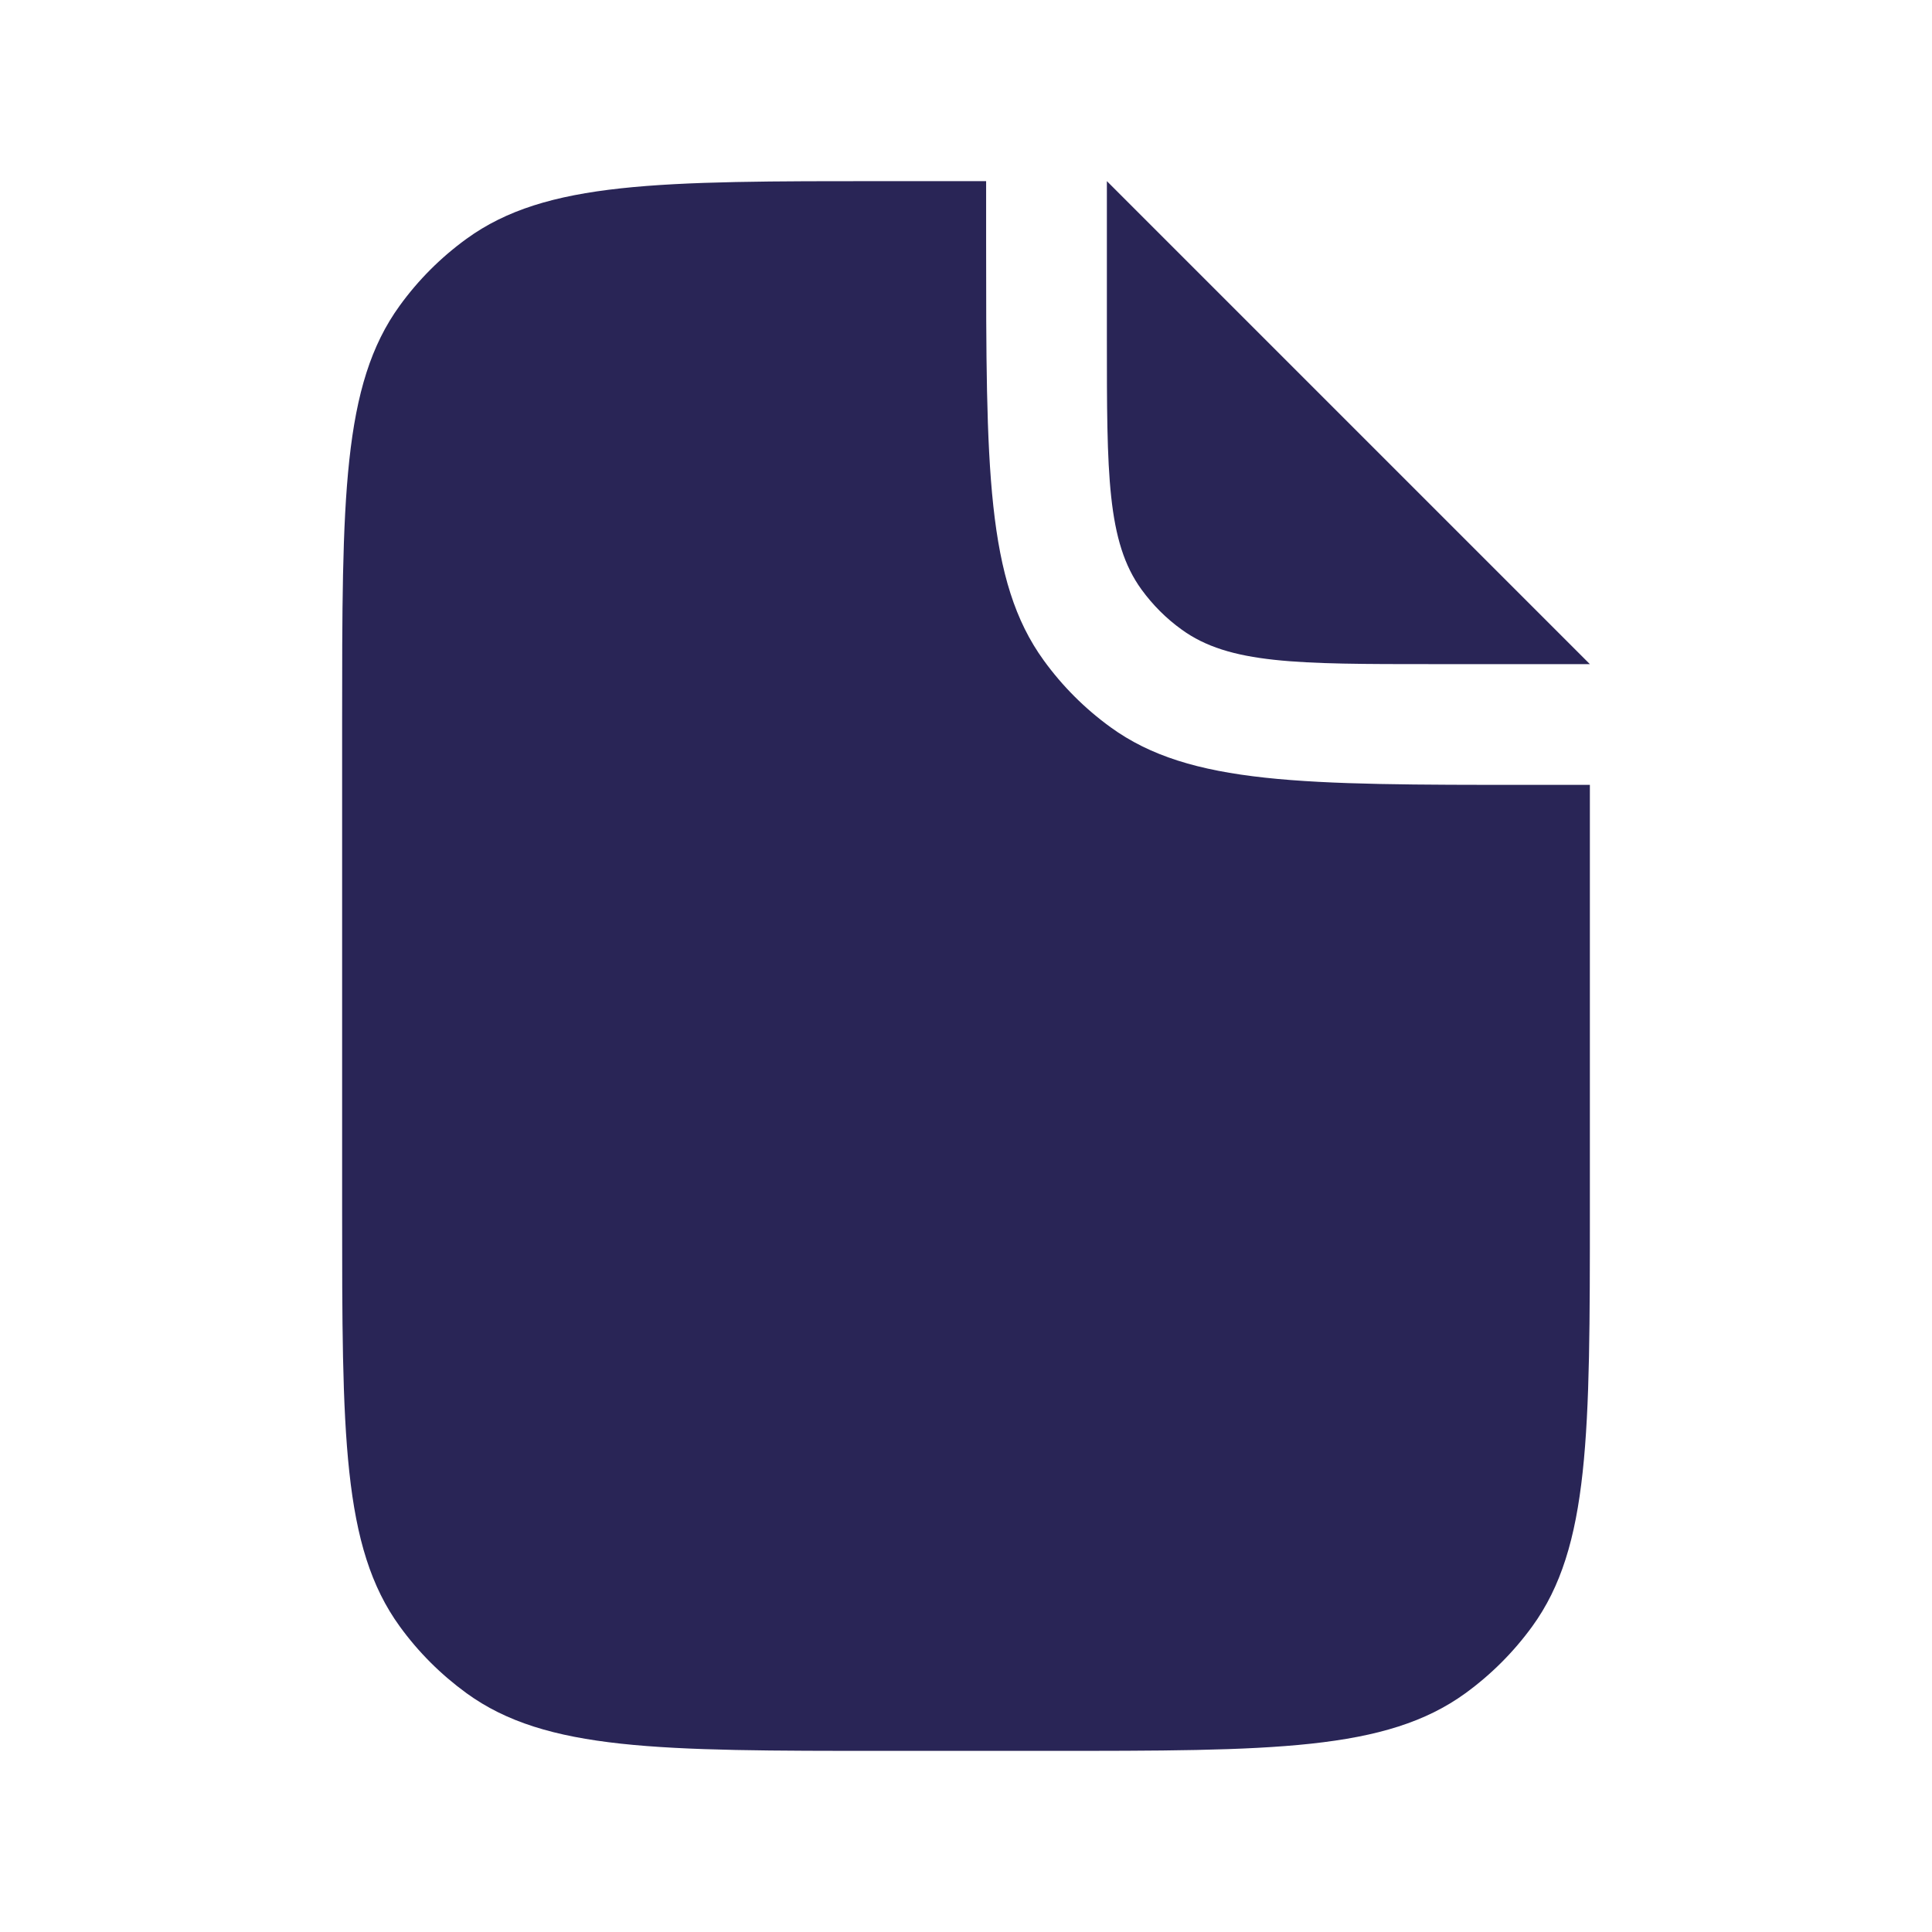
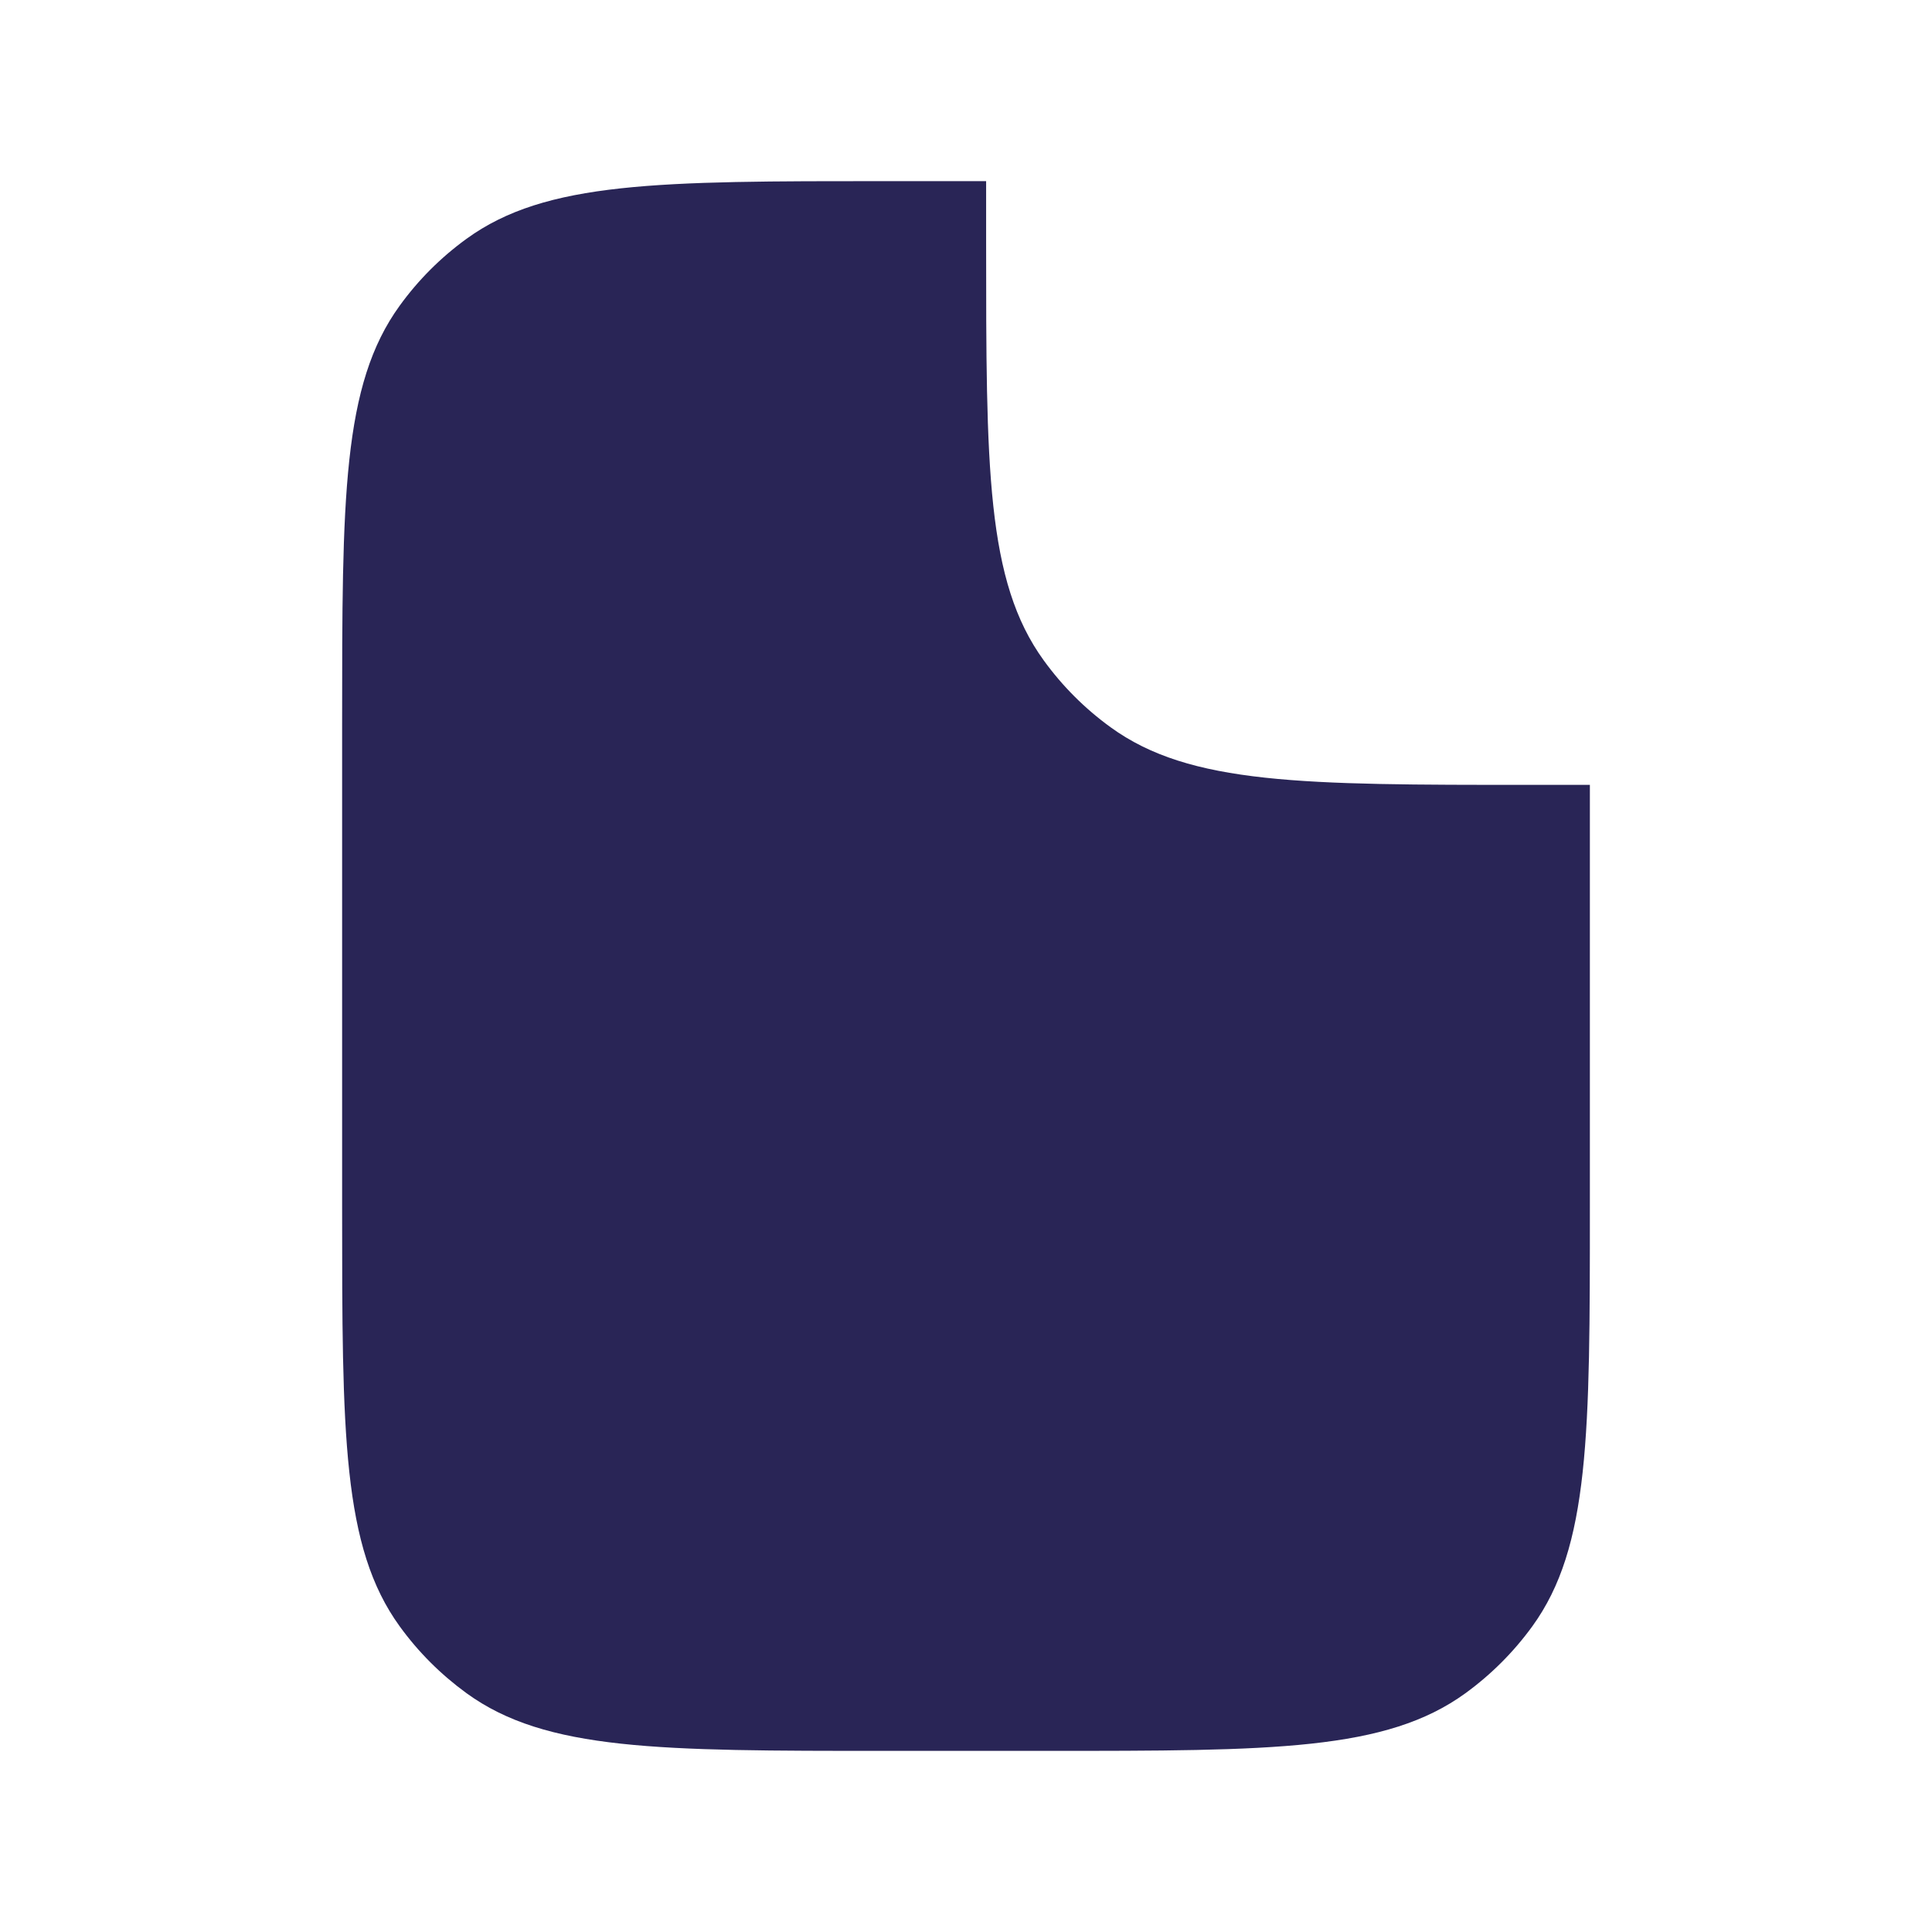
<svg xmlns="http://www.w3.org/2000/svg" width="24" height="24" viewBox="0 0 24 24" fill="none">
  <path d="M12.25 2.25V3C12.25 5.812 12.25 7.218 12.966 8.204C13.197 8.523 13.477 8.803 13.796 9.034C14.782 9.75 16.188 9.75 19 9.75H19.75V15C19.75 17.812 19.75 19.218 19.034 20.204C18.802 20.523 18.523 20.802 18.204 21.034C17.218 21.75 15.812 21.75 13 21.75H11C8.188 21.75 6.782 21.75 5.796 21.034C5.477 20.802 5.197 20.523 4.966 20.204C4.25 19.218 4.25 17.812 4.25 15V9C4.25 6.188 4.25 4.782 4.966 3.796C5.197 3.477 5.477 3.197 5.796 2.966C6.782 2.25 8.188 2.25 11 2.25H12.25Z" fill="#292556" />
-   <path d="M13.75 2.25V4.2C13.75 5.887 13.75 6.731 14.18 7.323C14.319 7.514 14.486 7.682 14.678 7.82C15.269 8.25 16.113 8.25 17.8 8.25L19.75 8.25L13.75 2.25Z" fill="#292556" />
</svg>